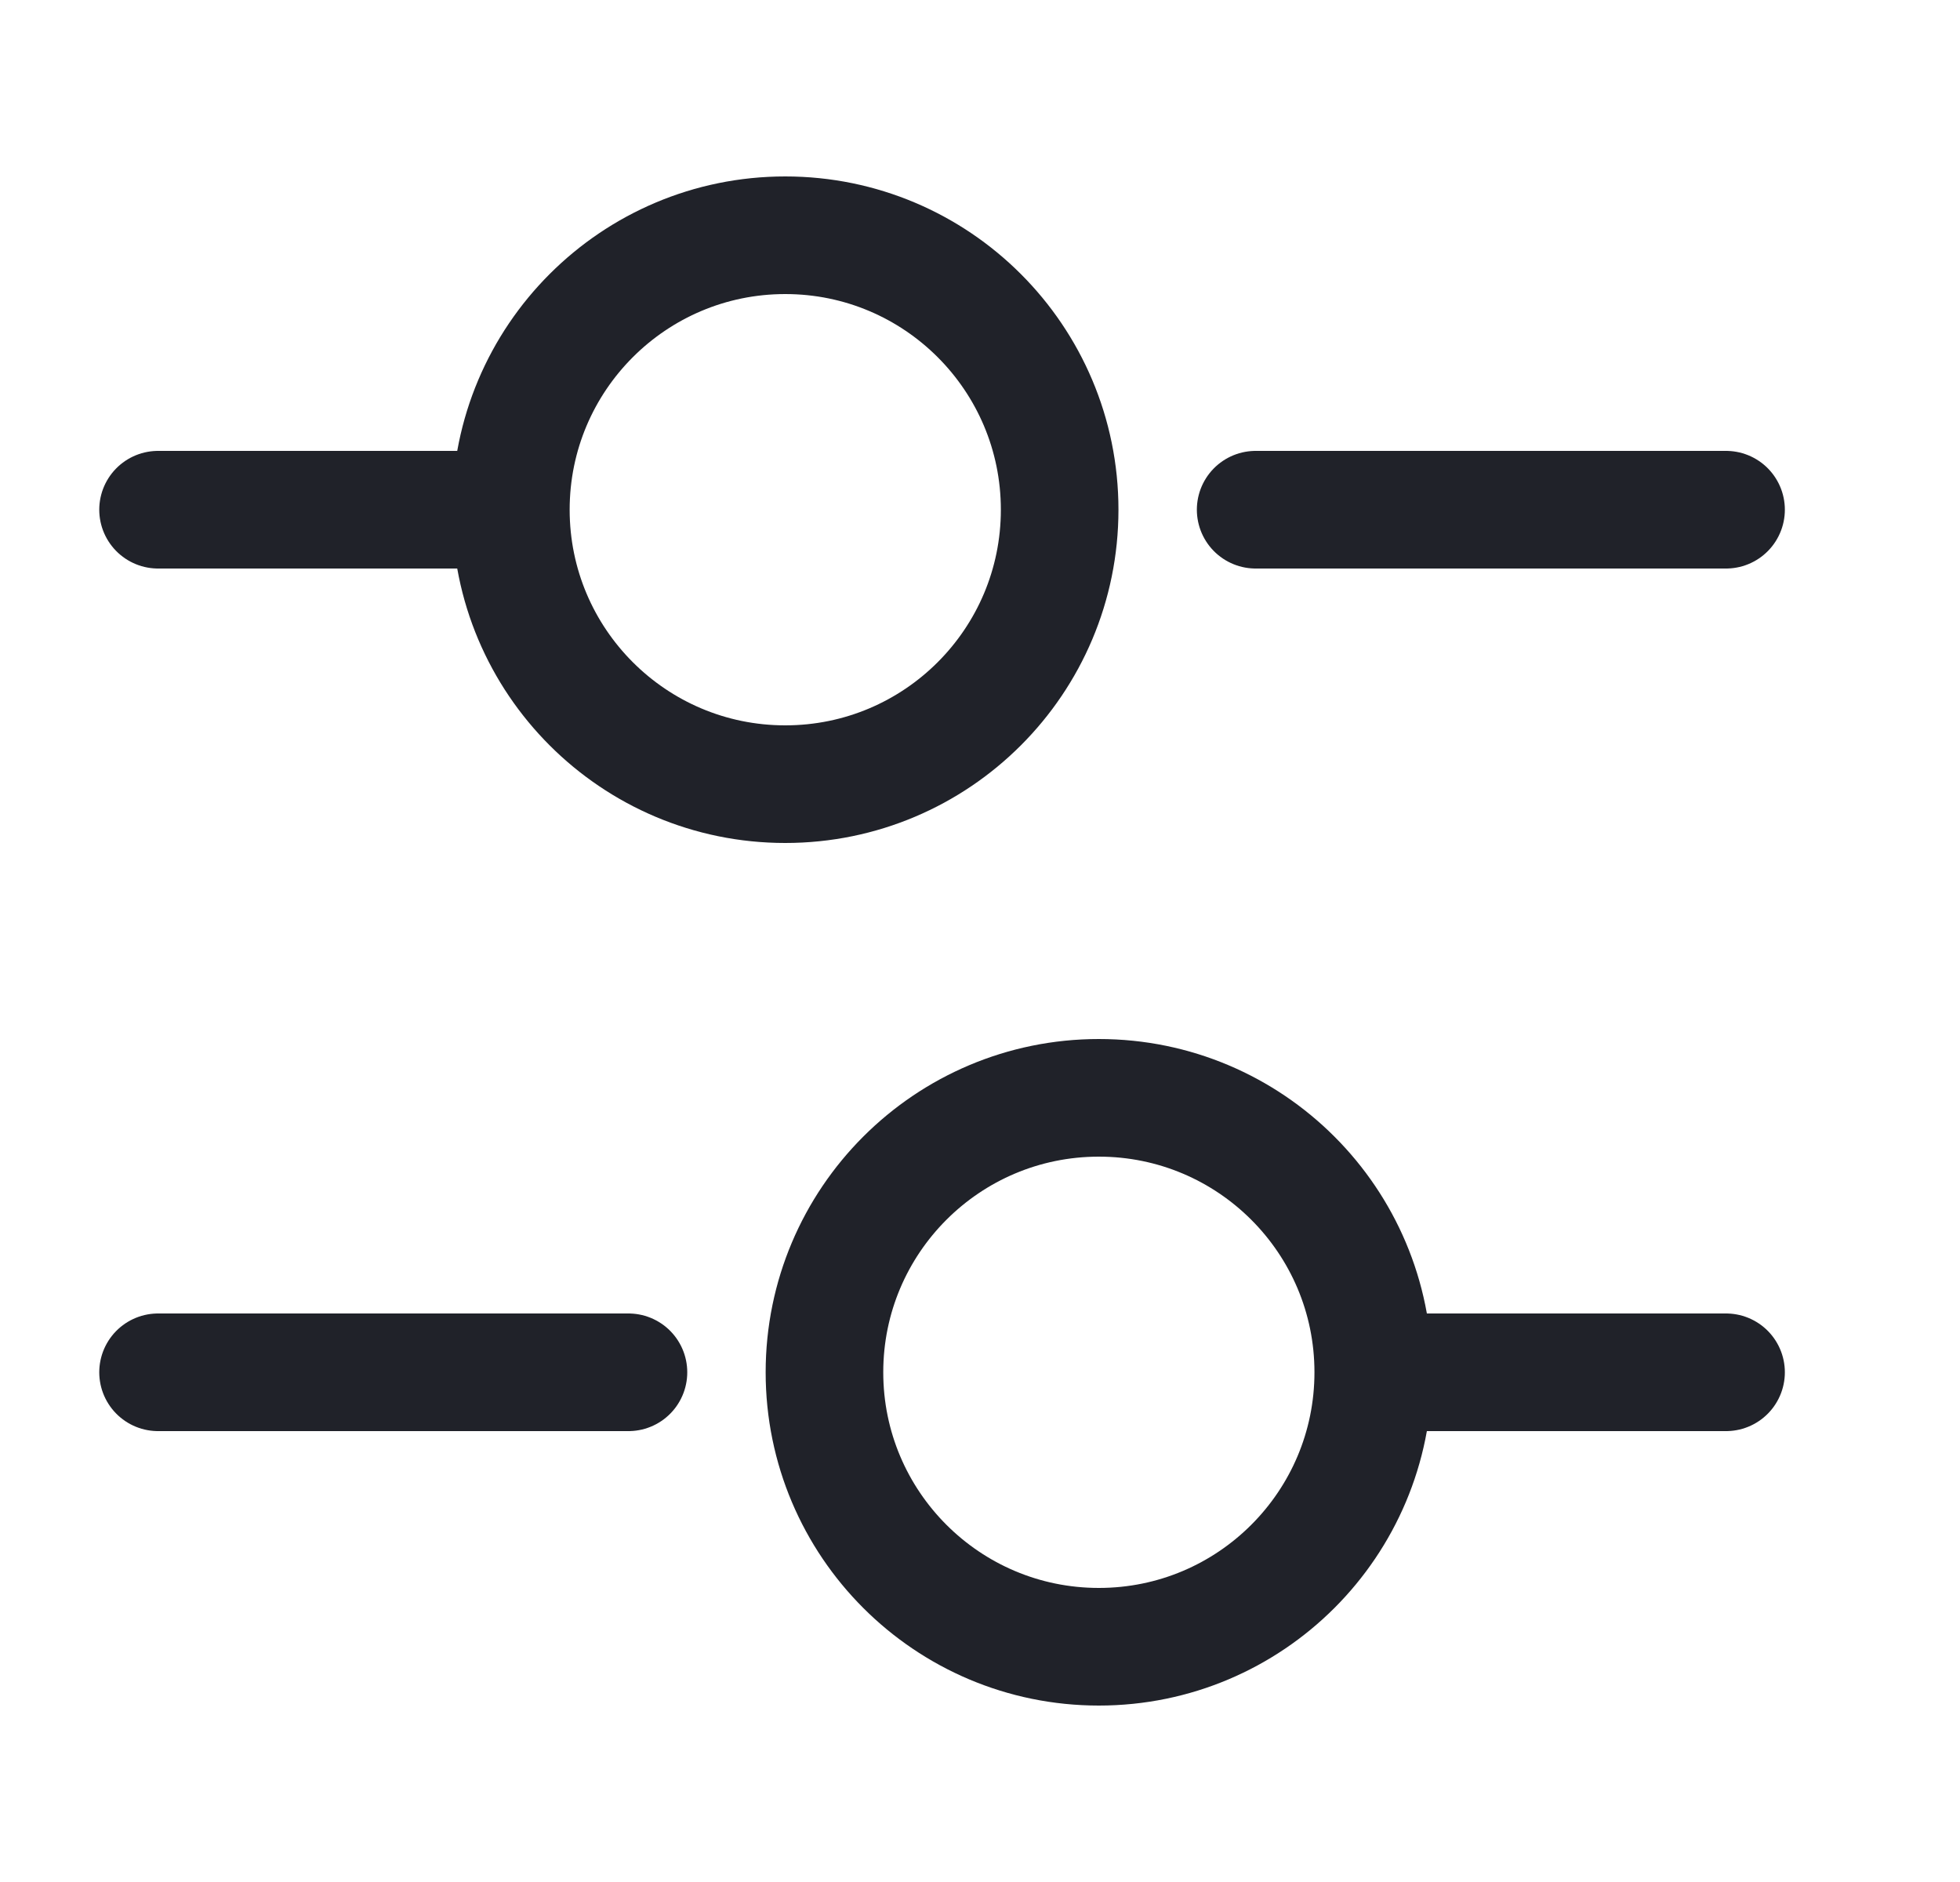
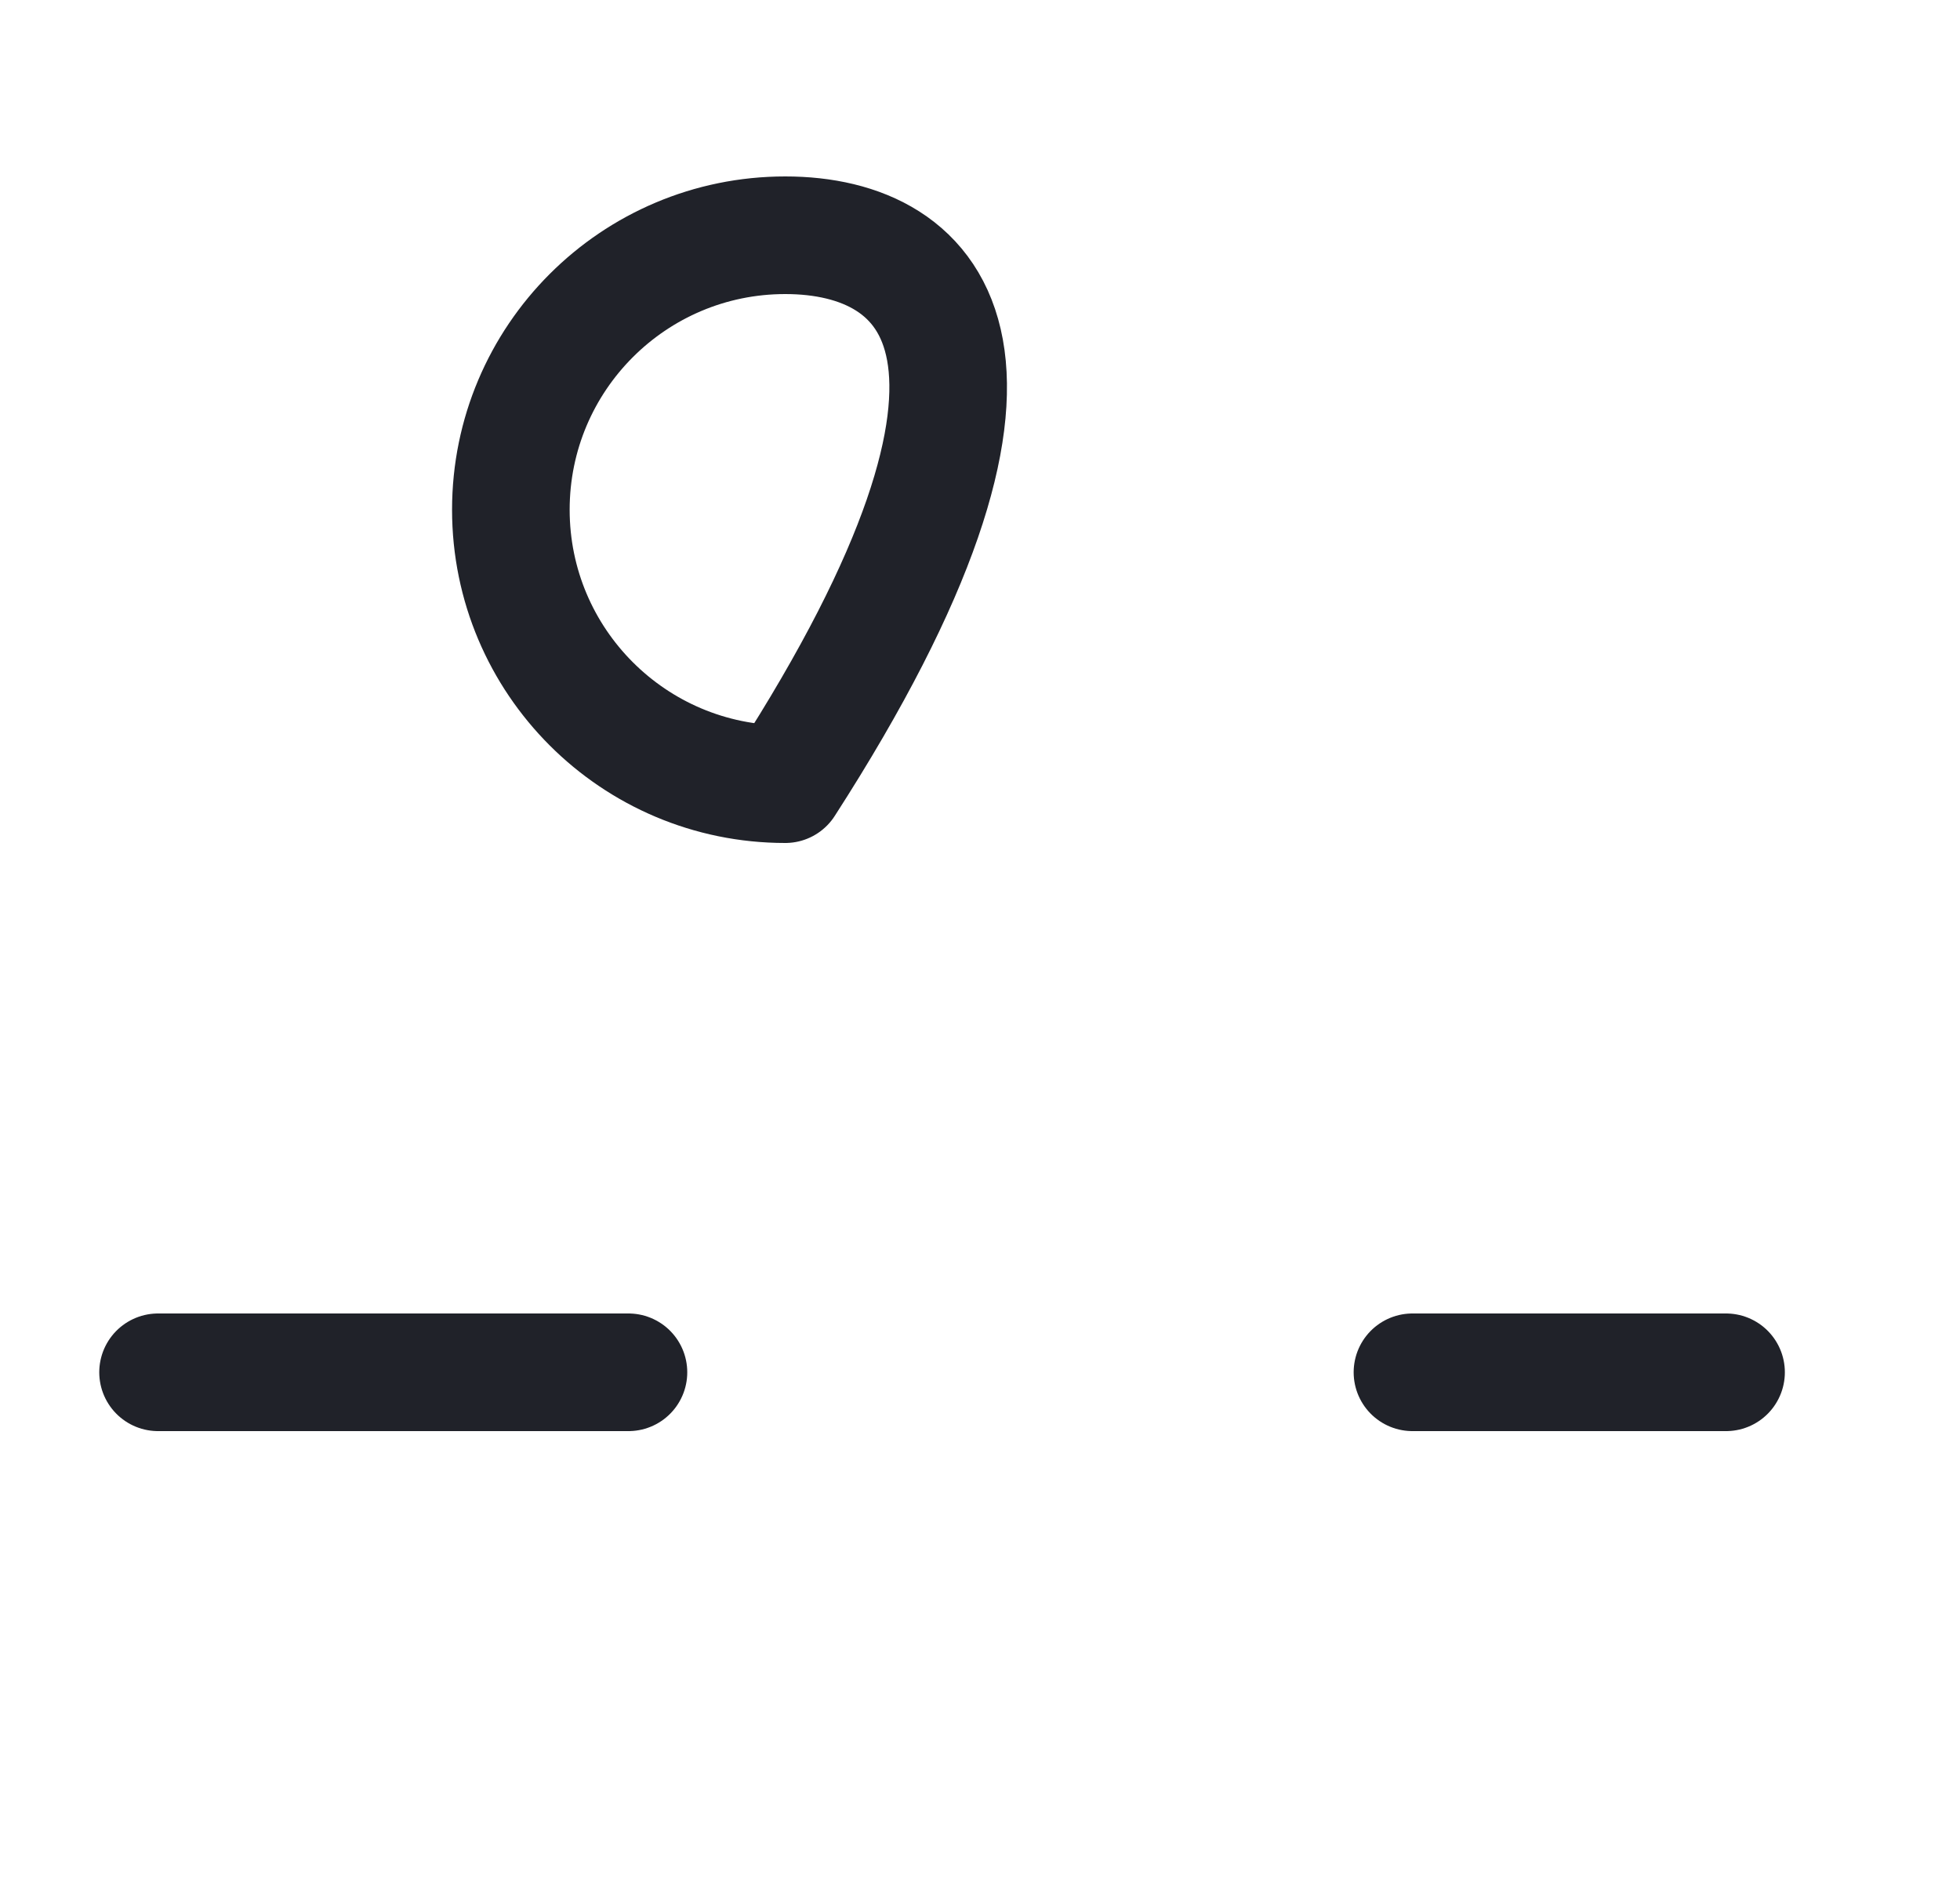
<svg xmlns="http://www.w3.org/2000/svg" width="25" height="24" viewBox="0 0 25 24" fill="none">
-   <path d="M22.016 6.5H16.016" stroke="#202229" stroke-width="1.5" stroke-miterlimit="10" stroke-linecap="round" stroke-linejoin="round" />
-   <path d="M6.016 6.5H2.016" stroke="#202229" stroke-width="1.5" stroke-miterlimit="10" stroke-linecap="round" stroke-linejoin="round" />
-   <path d="M10.016 10C11.949 10 13.516 8.433 13.516 6.5C13.516 4.567 11.949 3 10.016 3C8.083 3 6.516 4.567 6.516 6.5C6.516 8.433 8.083 10 10.016 10Z" stroke="#202229" stroke-width="1.5" stroke-miterlimit="10" stroke-linecap="round" stroke-linejoin="round" />
+   <path d="M10.016 10C13.516 4.567 11.949 3 10.016 3C8.083 3 6.516 4.567 6.516 6.5C6.516 8.433 8.083 10 10.016 10Z" stroke="#202229" stroke-width="1.5" stroke-miterlimit="10" stroke-linecap="round" stroke-linejoin="round" />
  <path d="M22.016 17.5H18.016" stroke="#202229" stroke-width="1.5" stroke-miterlimit="10" stroke-linecap="round" stroke-linejoin="round" />
  <path d="M8.016 17.5H2.016" stroke="#202229" stroke-width="1.5" stroke-miterlimit="10" stroke-linecap="round" stroke-linejoin="round" />
-   <path d="M14.016 21C15.949 21 17.516 19.433 17.516 17.5C17.516 15.567 15.949 14 14.016 14C12.083 14 10.516 15.567 10.516 17.5C10.516 19.433 12.083 21 14.016 21Z" stroke="#202229" stroke-width="1.5" stroke-miterlimit="10" stroke-linecap="round" stroke-linejoin="round" />
</svg>